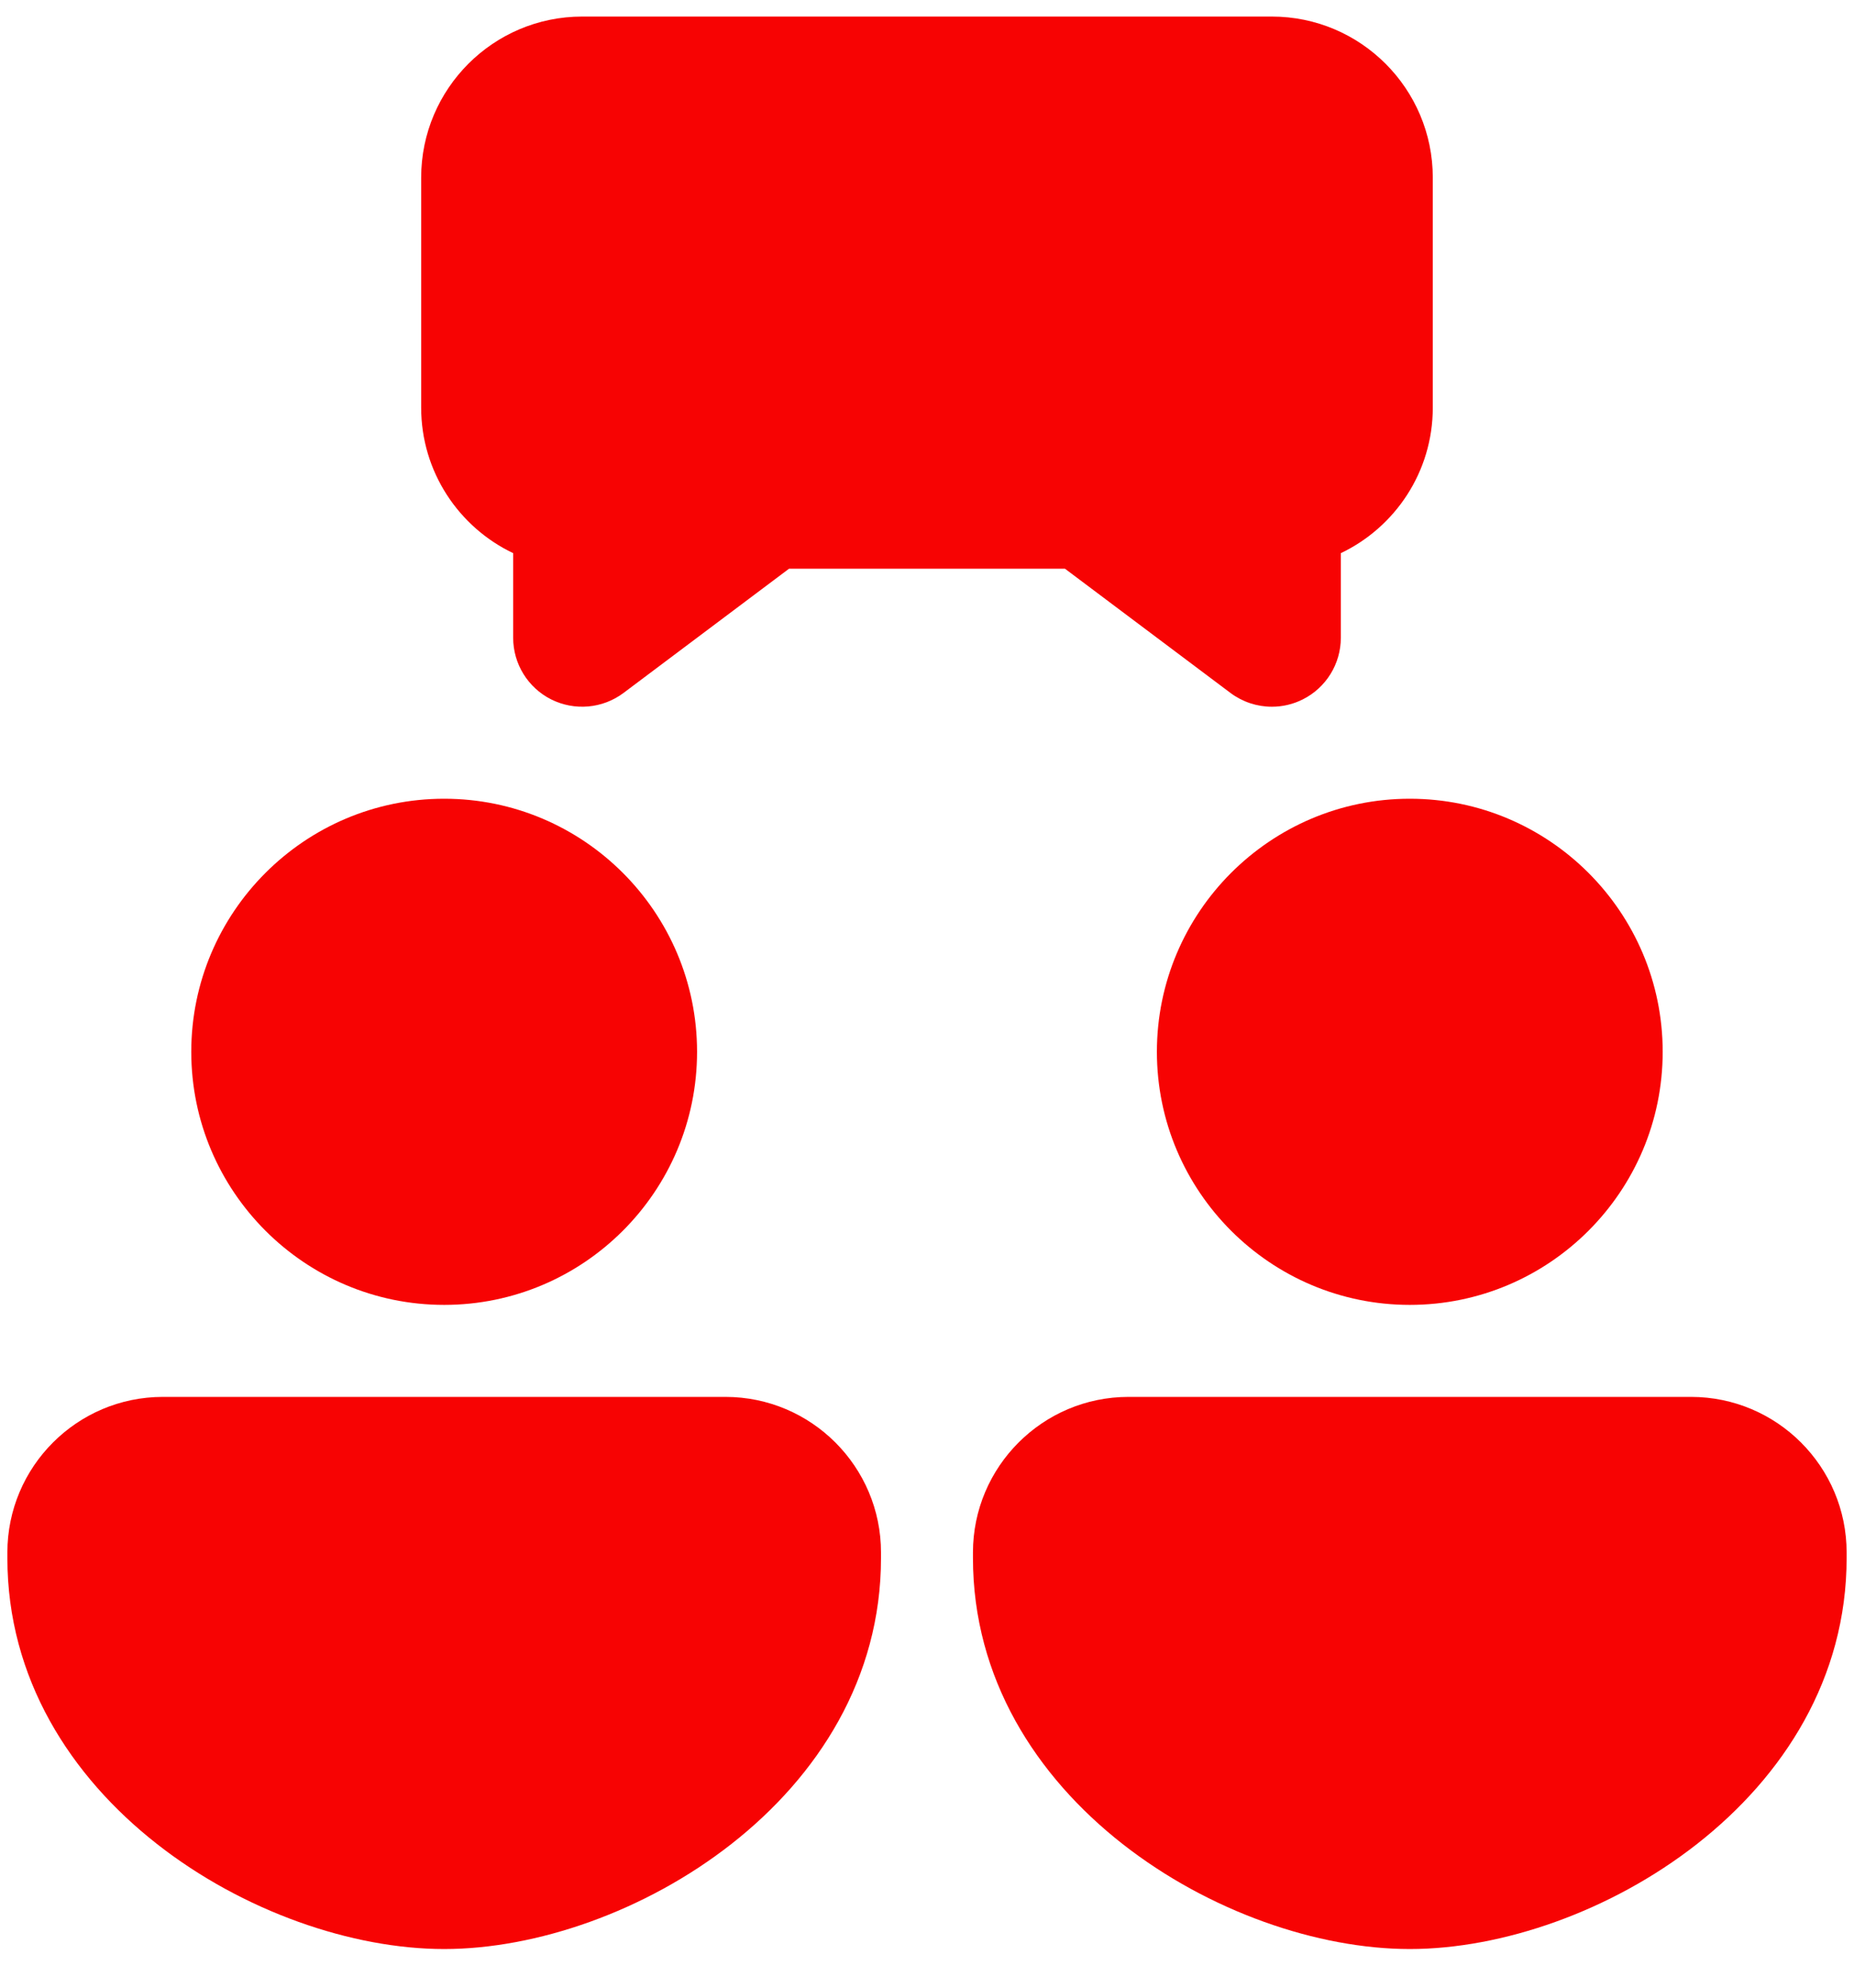
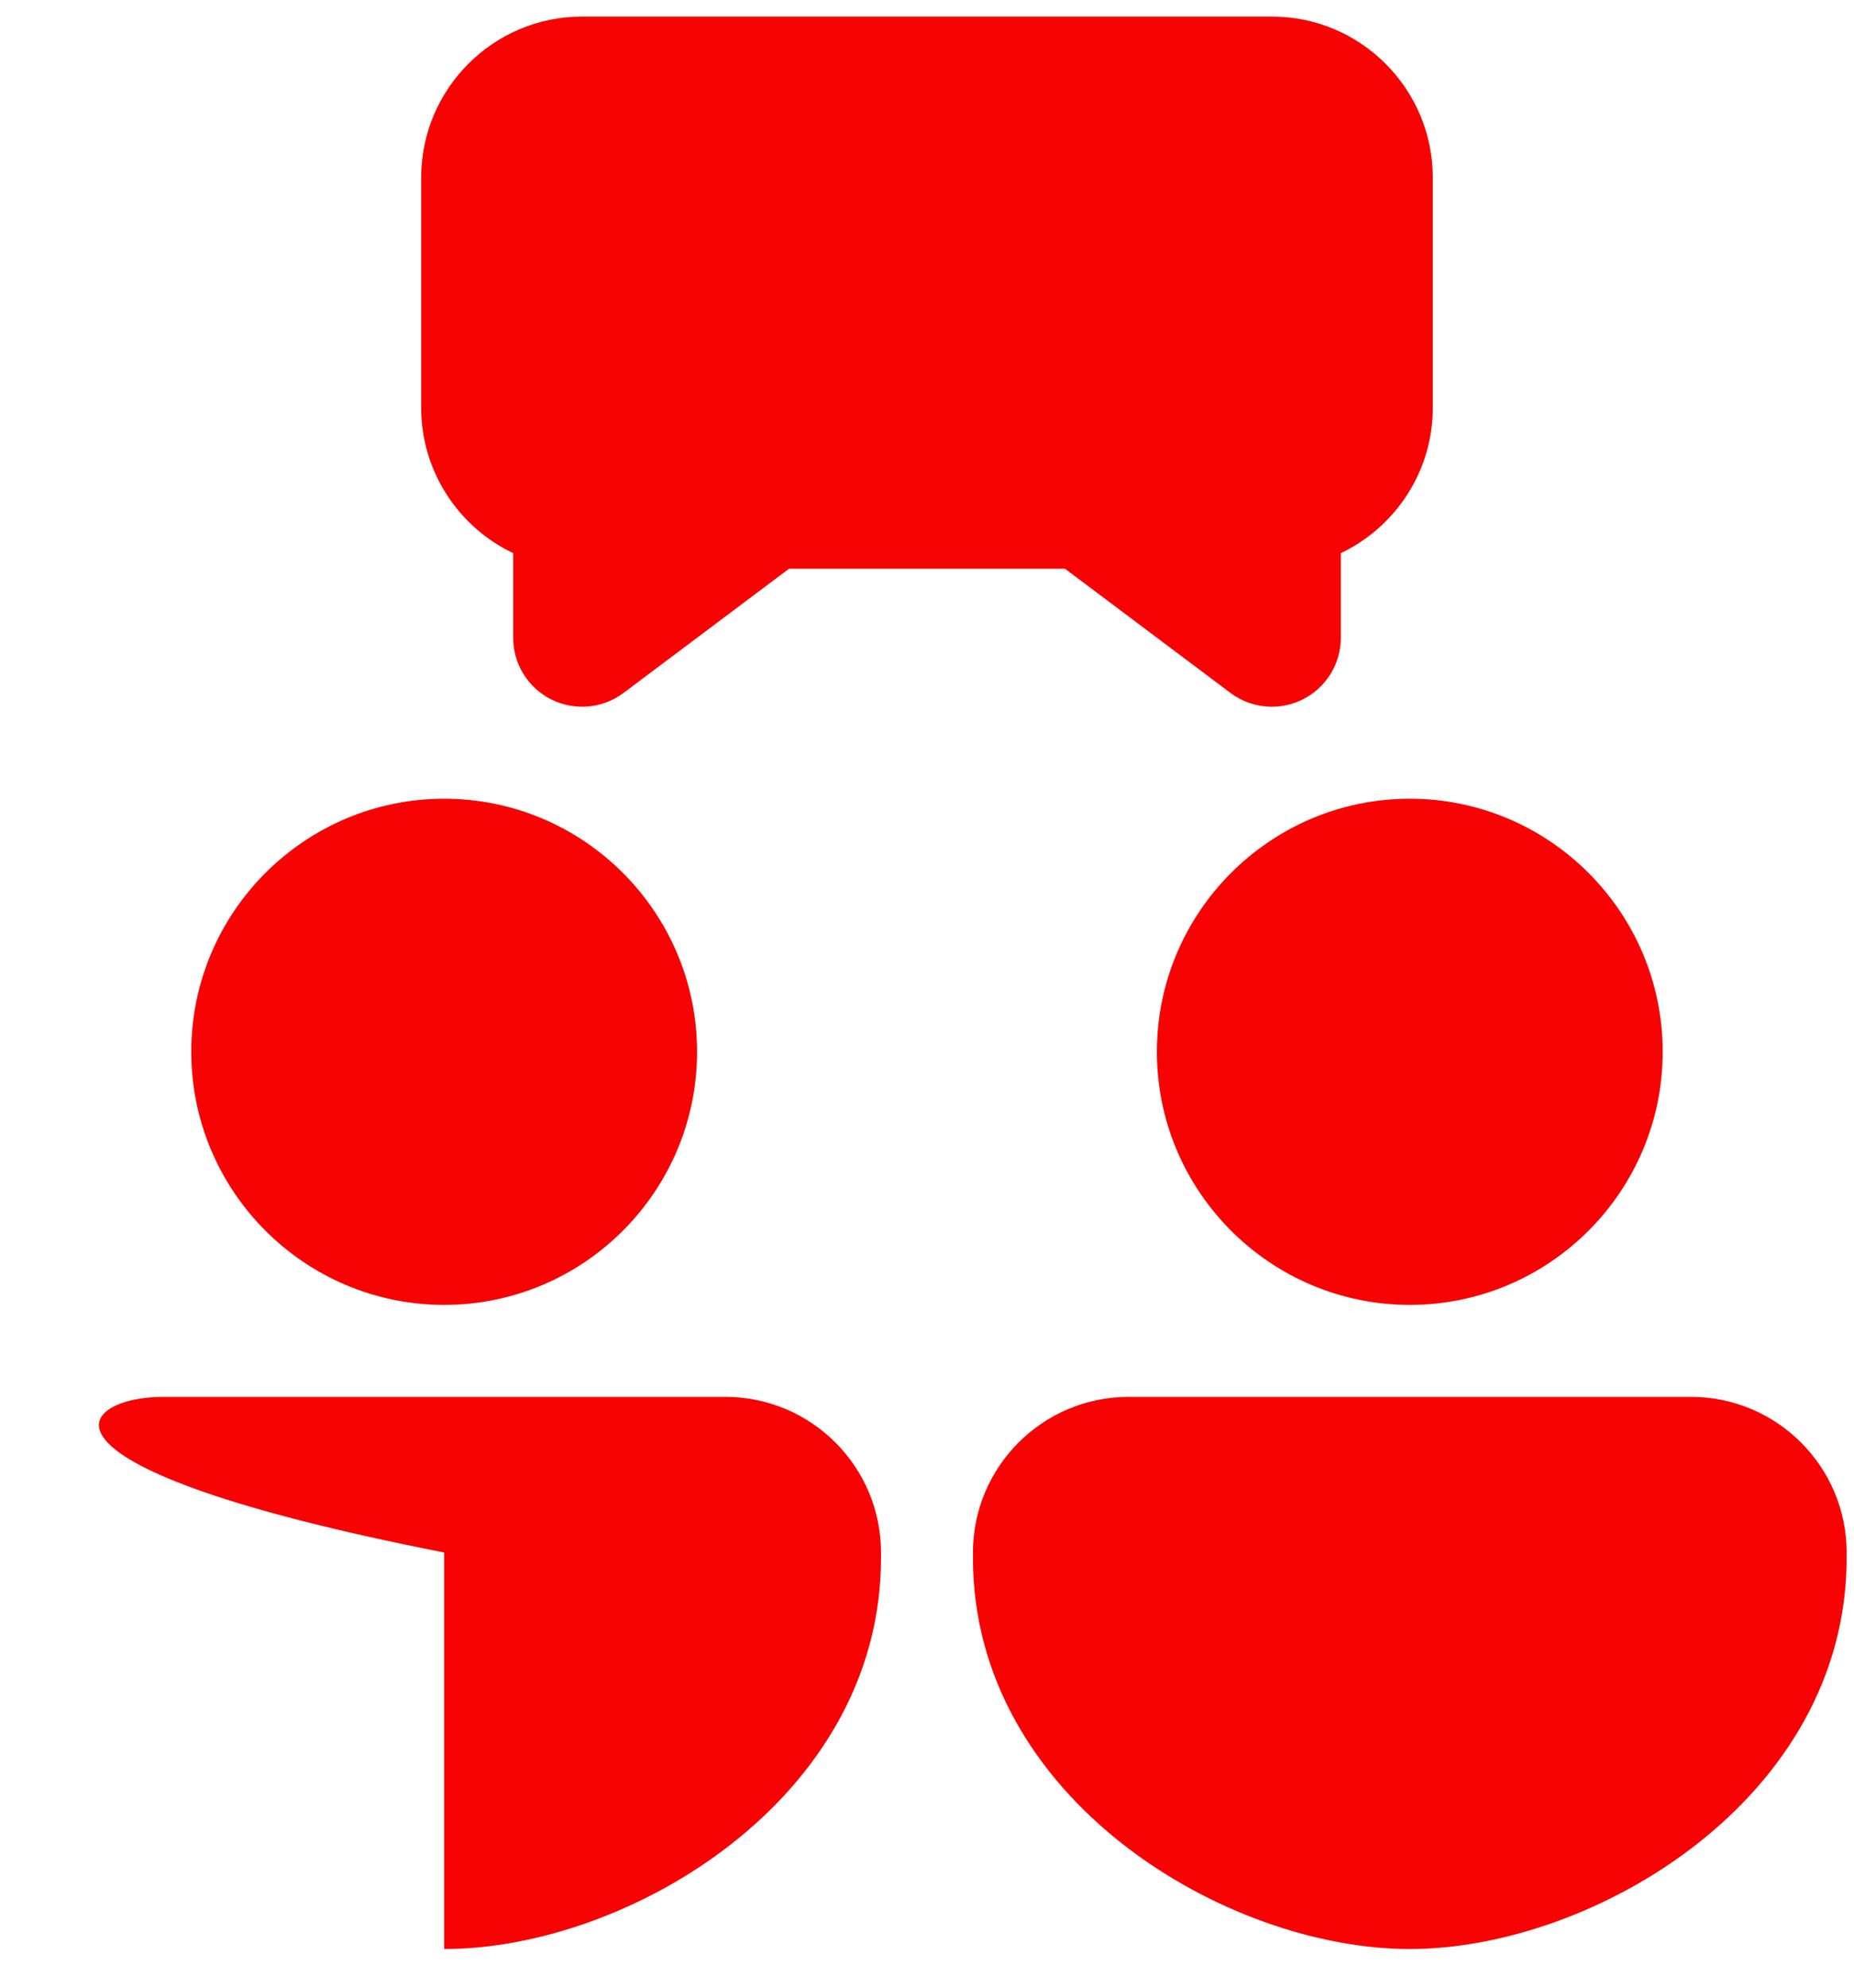
<svg xmlns="http://www.w3.org/2000/svg" width="42" height="45" viewBox="0 0 42 45" fill="none">
-   <path d="M31.937 29.542C28.778 29.542 26.208 26.972 26.208 23.812C26.208 20.653 28.778 18.083 31.937 18.083C35.097 18.083 37.666 20.653 37.666 23.812C37.666 26.972 35.097 29.542 31.937 29.542ZM10.062 29.542C6.903 29.542 4.333 26.972 4.333 23.812C4.333 20.653 6.903 18.083 10.062 18.083C13.222 18.083 15.791 20.653 15.791 23.812C15.791 26.972 13.222 29.542 10.062 29.542ZM10.062 44.125C5.896 44.125 0.167 40.727 0.167 35.271V35.148C0.167 33.205 1.747 31.625 3.689 31.625H16.434C18.378 31.625 19.958 33.205 19.958 35.148V35.271C19.958 40.727 14.229 44.125 10.062 44.125ZM31.937 44.125C27.771 44.125 22.041 40.727 22.041 35.271V35.148C22.041 33.205 23.622 31.625 25.564 31.625H38.309C40.253 31.625 41.833 33.205 41.833 35.148V35.271C41.833 40.727 36.104 44.125 31.937 44.125ZM28.812 16C28.48 16 28.151 15.894 27.875 15.688L24.125 12.875H17.875L14.125 15.688C13.651 16.043 13.018 16.099 12.488 15.835C11.959 15.57 11.625 15.029 11.625 14.438V12.523C10.394 11.937 9.541 10.68 9.541 9.229V4.021C9.541 2.01 11.177 0.375 13.187 0.375H28.812C30.823 0.375 32.458 2.01 32.458 4.021V9.229C32.458 10.681 31.606 11.937 30.375 12.523V14.438C30.375 15.029 30.041 15.57 29.511 15.835C29.289 15.946 29.051 16 28.812 16Z" fill="#F70303" />
+   <path d="M31.937 29.542C28.778 29.542 26.208 26.972 26.208 23.812C26.208 20.653 28.778 18.083 31.937 18.083C35.097 18.083 37.666 20.653 37.666 23.812C37.666 26.972 35.097 29.542 31.937 29.542ZM10.062 29.542C6.903 29.542 4.333 26.972 4.333 23.812C4.333 20.653 6.903 18.083 10.062 18.083C13.222 18.083 15.791 20.653 15.791 23.812C15.791 26.972 13.222 29.542 10.062 29.542ZM10.062 44.125V35.148C0.167 33.205 1.747 31.625 3.689 31.625H16.434C18.378 31.625 19.958 33.205 19.958 35.148V35.271C19.958 40.727 14.229 44.125 10.062 44.125ZM31.937 44.125C27.771 44.125 22.041 40.727 22.041 35.271V35.148C22.041 33.205 23.622 31.625 25.564 31.625H38.309C40.253 31.625 41.833 33.205 41.833 35.148V35.271C41.833 40.727 36.104 44.125 31.937 44.125ZM28.812 16C28.48 16 28.151 15.894 27.875 15.688L24.125 12.875H17.875L14.125 15.688C13.651 16.043 13.018 16.099 12.488 15.835C11.959 15.57 11.625 15.029 11.625 14.438V12.523C10.394 11.937 9.541 10.68 9.541 9.229V4.021C9.541 2.01 11.177 0.375 13.187 0.375H28.812C30.823 0.375 32.458 2.01 32.458 4.021V9.229C32.458 10.681 31.606 11.937 30.375 12.523V14.438C30.375 15.029 30.041 15.57 29.511 15.835C29.289 15.946 29.051 16 28.812 16Z" fill="#F70303" />
</svg>